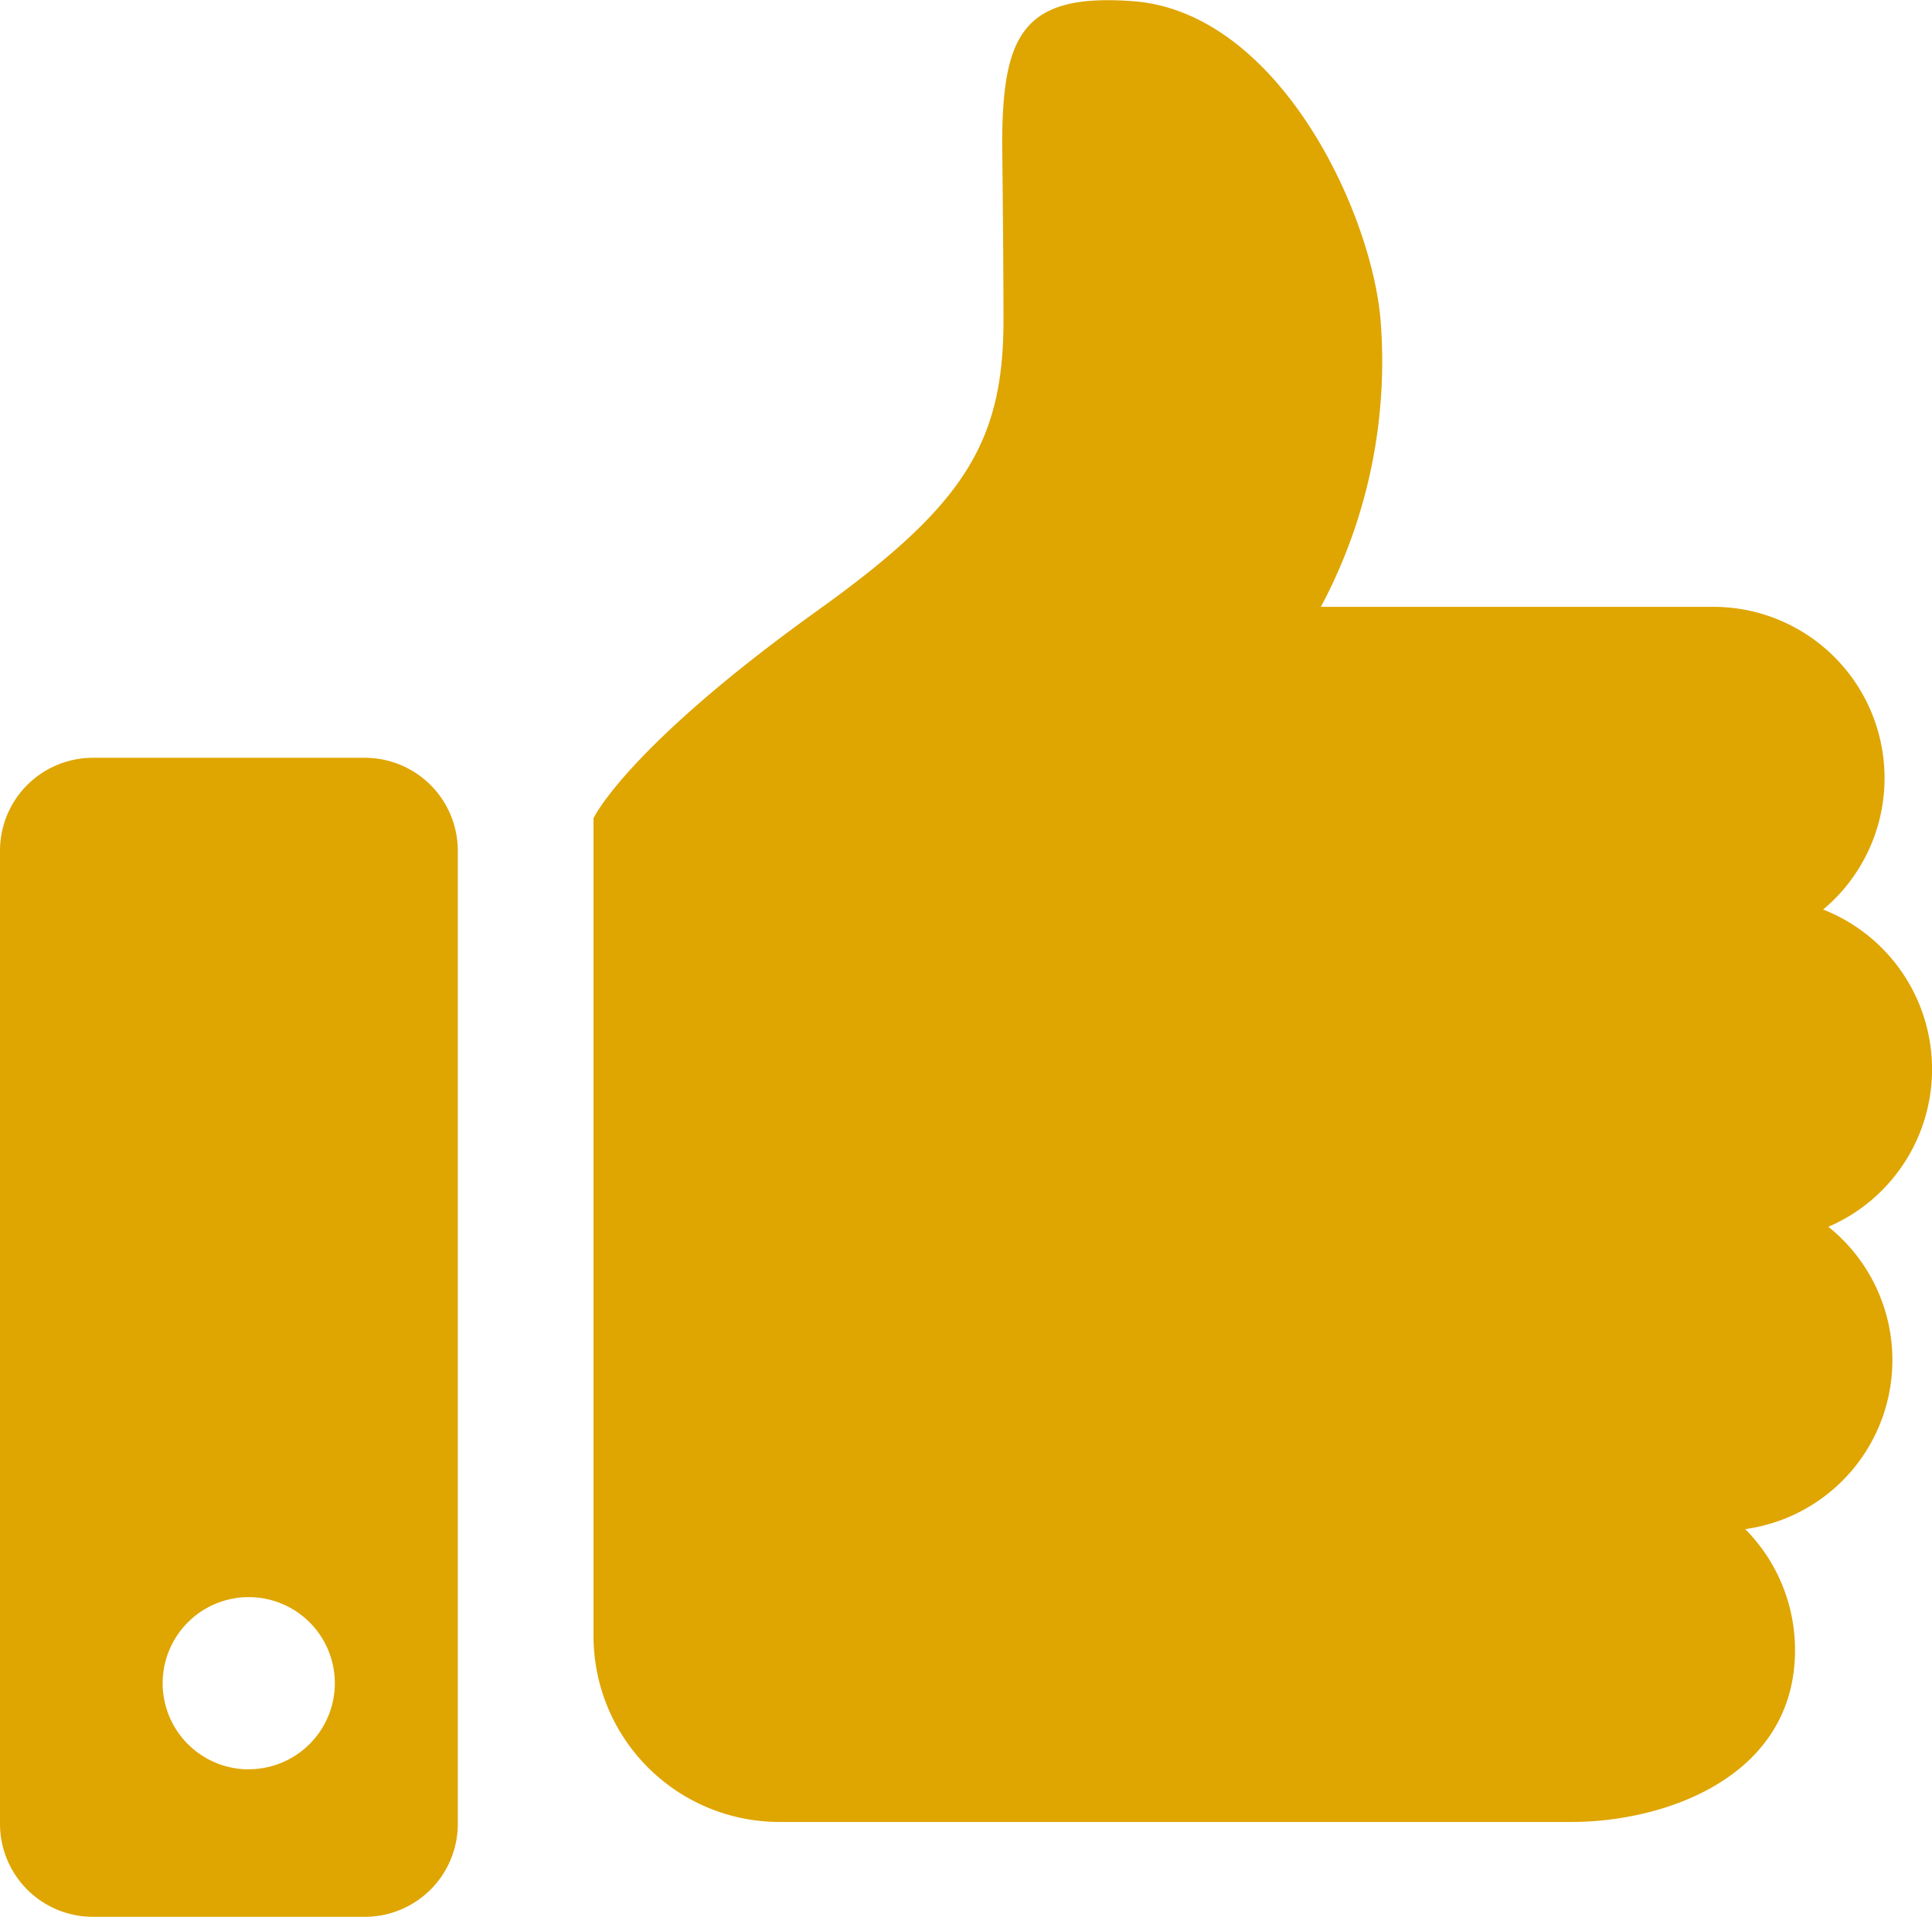
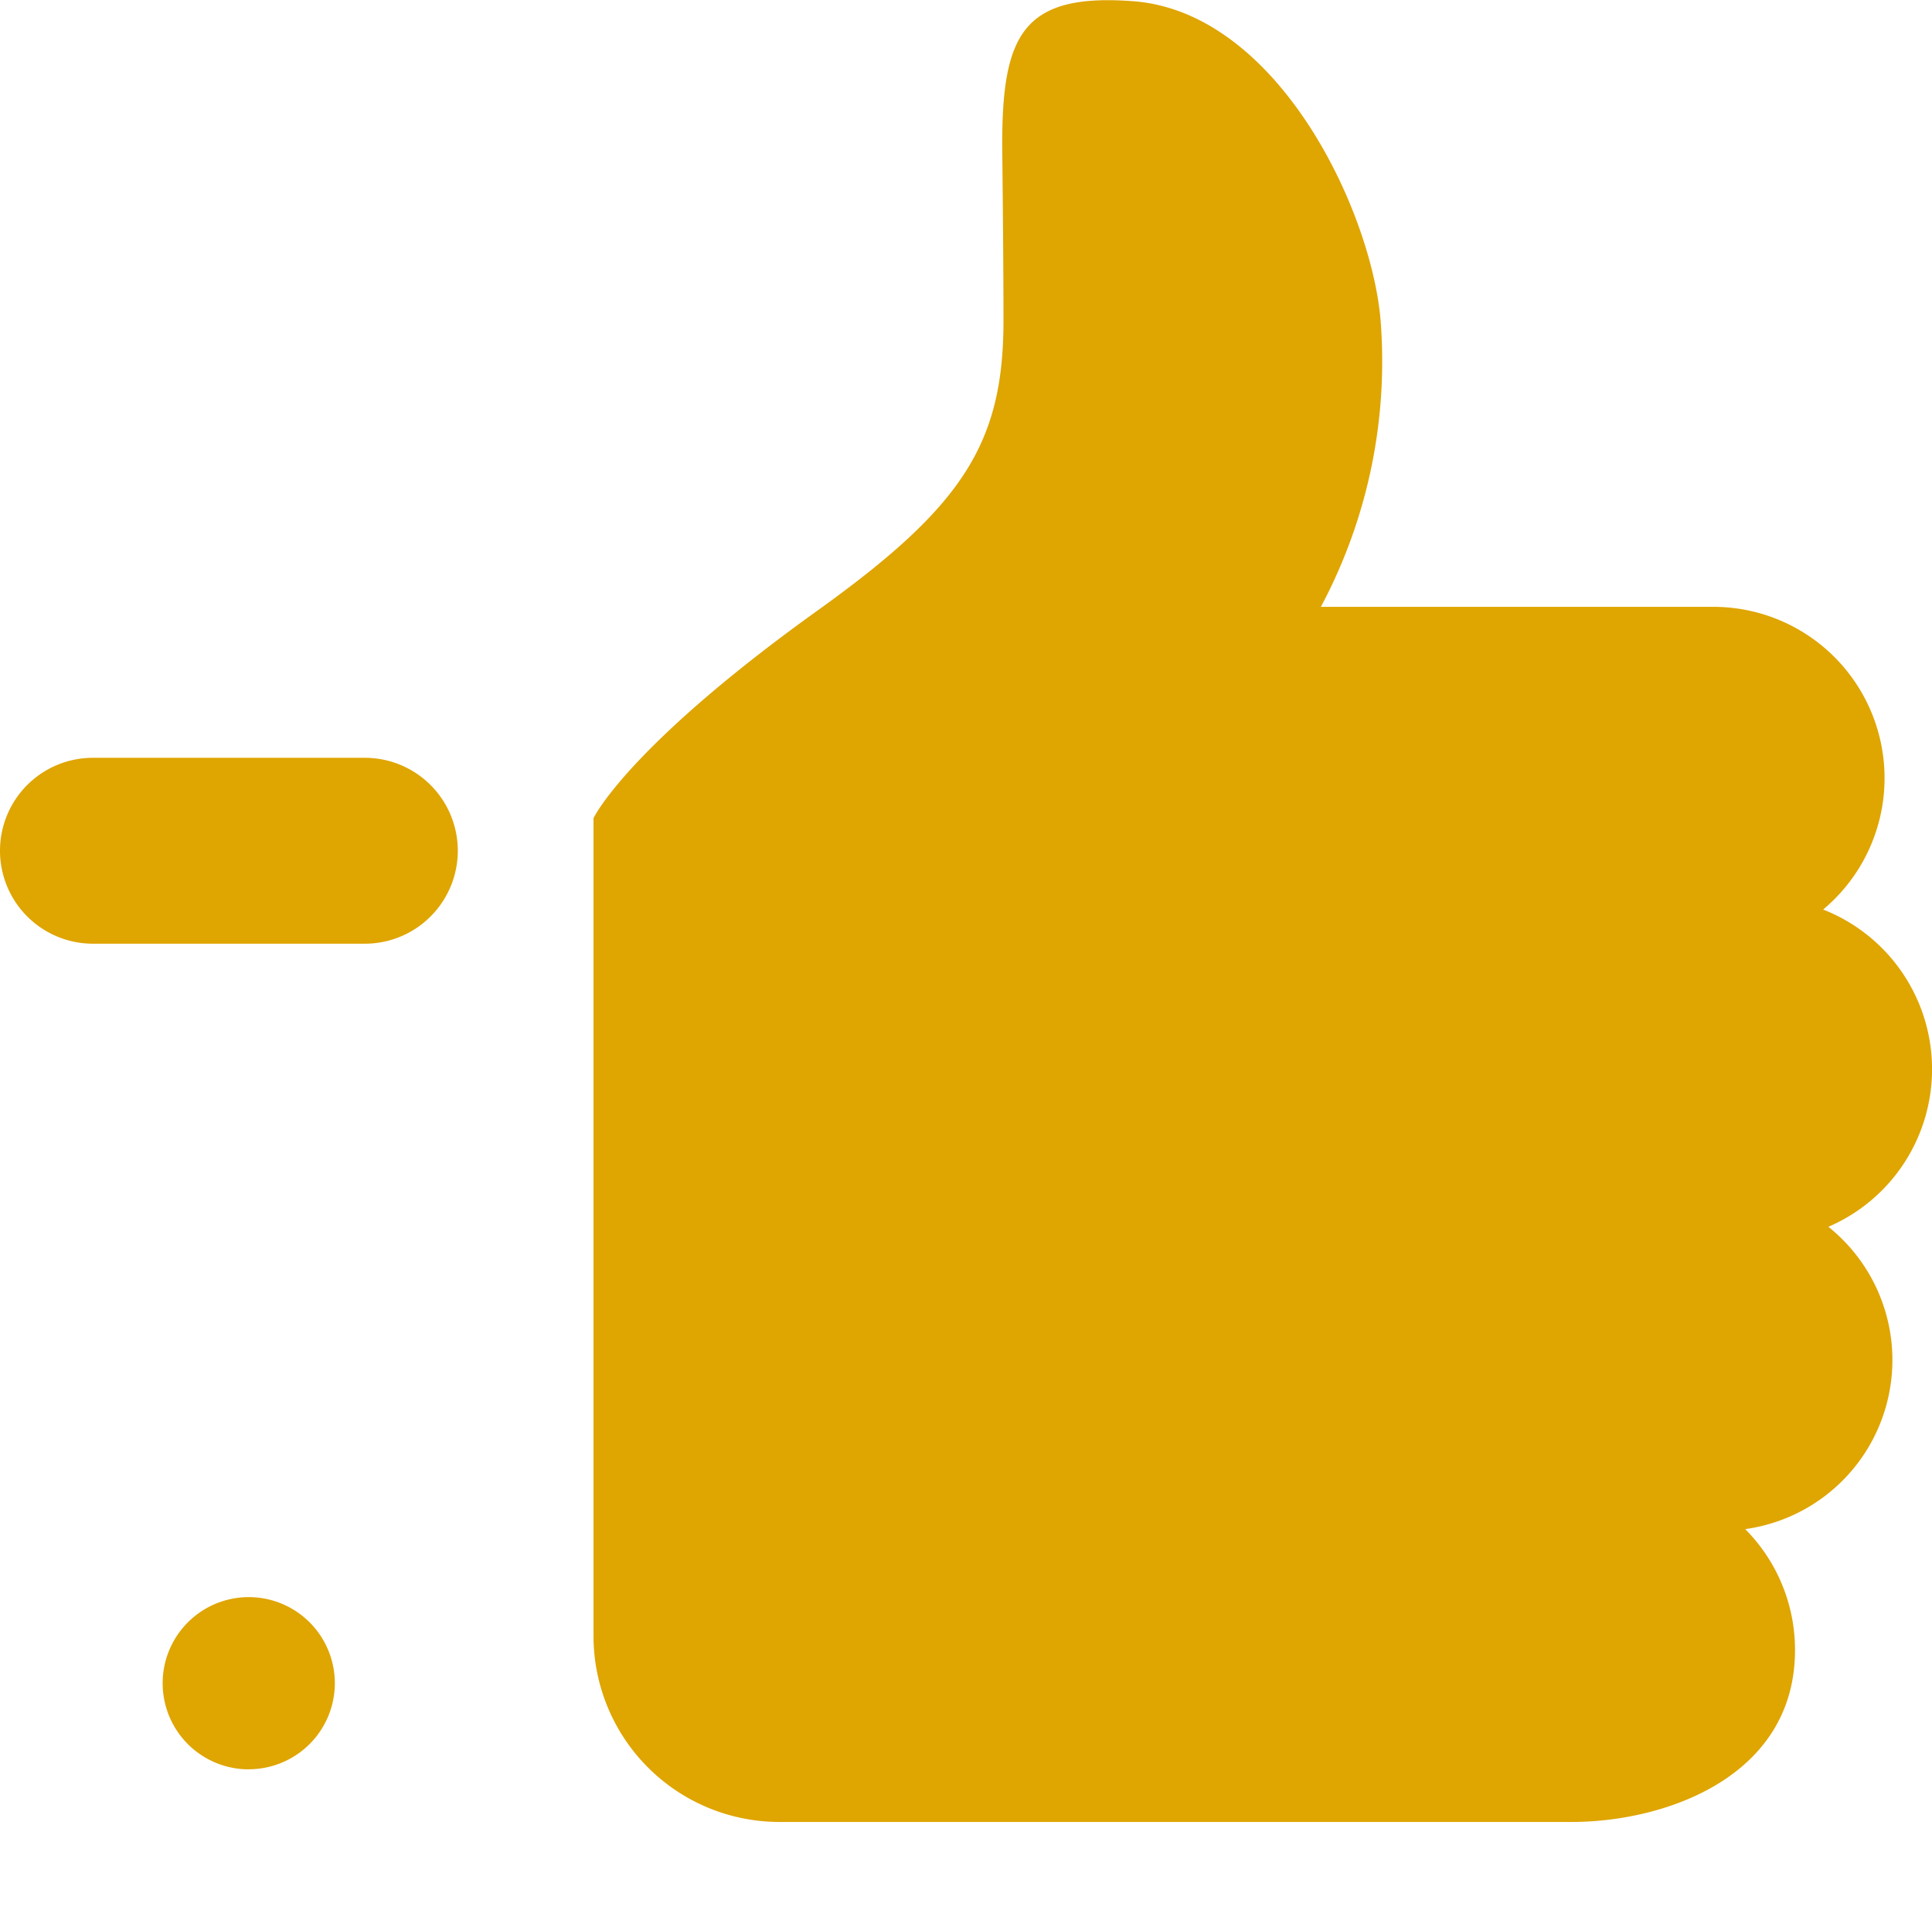
<svg xmlns="http://www.w3.org/2000/svg" width="22.734" height="22.55">
-   <path d="M21.513 14.433a2.018 2.018 0 00-.06-3.733 2.015 2.015 0 00-1.3-3.561h-4.61a6.138 6.138 0 00.7-3.4c-.123-1.3-1.216-3.589-2.9-3.724-1.3-.1-1.55.383-1.55 1.686 0 0 .015 1.262.015 2.071 0 1.449-.482 2.187-2.186 3.409-2.248 1.612-2.638 2.444-2.638 2.444v9.621a2.188 2.188 0 002.188 2.188h9.32c1.118 0 2.63-.54 2.63-2.022a2.015 2.015 0 00-.586-1.423 2.008 2.008 0 00.982-3.554zM4.294 8.915h-3.2A1.093 1.093 0 000 10.009v11.448a1.094 1.094 0 001.093 1.093h3.2a1.094 1.094 0 001.094-1.093V10.009a1.094 1.094 0 00-1.093-1.094zm-1.367 11.9a1.013 1.013 0 111.013-1.013 1.013 1.013 0 01-1.014 1.012z" fill="#dfa500" />
+   <path d="M21.513 14.433a2.018 2.018 0 00-.06-3.733 2.015 2.015 0 00-1.3-3.561h-4.61a6.138 6.138 0 00.7-3.4c-.123-1.3-1.216-3.589-2.9-3.724-1.3-.1-1.55.383-1.55 1.686 0 0 .015 1.262.015 2.071 0 1.449-.482 2.187-2.186 3.409-2.248 1.612-2.638 2.444-2.638 2.444v9.621a2.188 2.188 0 002.188 2.188h9.32c1.118 0 2.63-.54 2.63-2.022a2.015 2.015 0 00-.586-1.423 2.008 2.008 0 00.982-3.554zM4.294 8.915h-3.2A1.093 1.093 0 000 10.009a1.094 1.094 0 001.093 1.093h3.2a1.094 1.094 0 001.094-1.093V10.009a1.094 1.094 0 00-1.093-1.094zm-1.367 11.9a1.013 1.013 0 111.013-1.013 1.013 1.013 0 01-1.014 1.012z" fill="#dfa500" />
</svg>